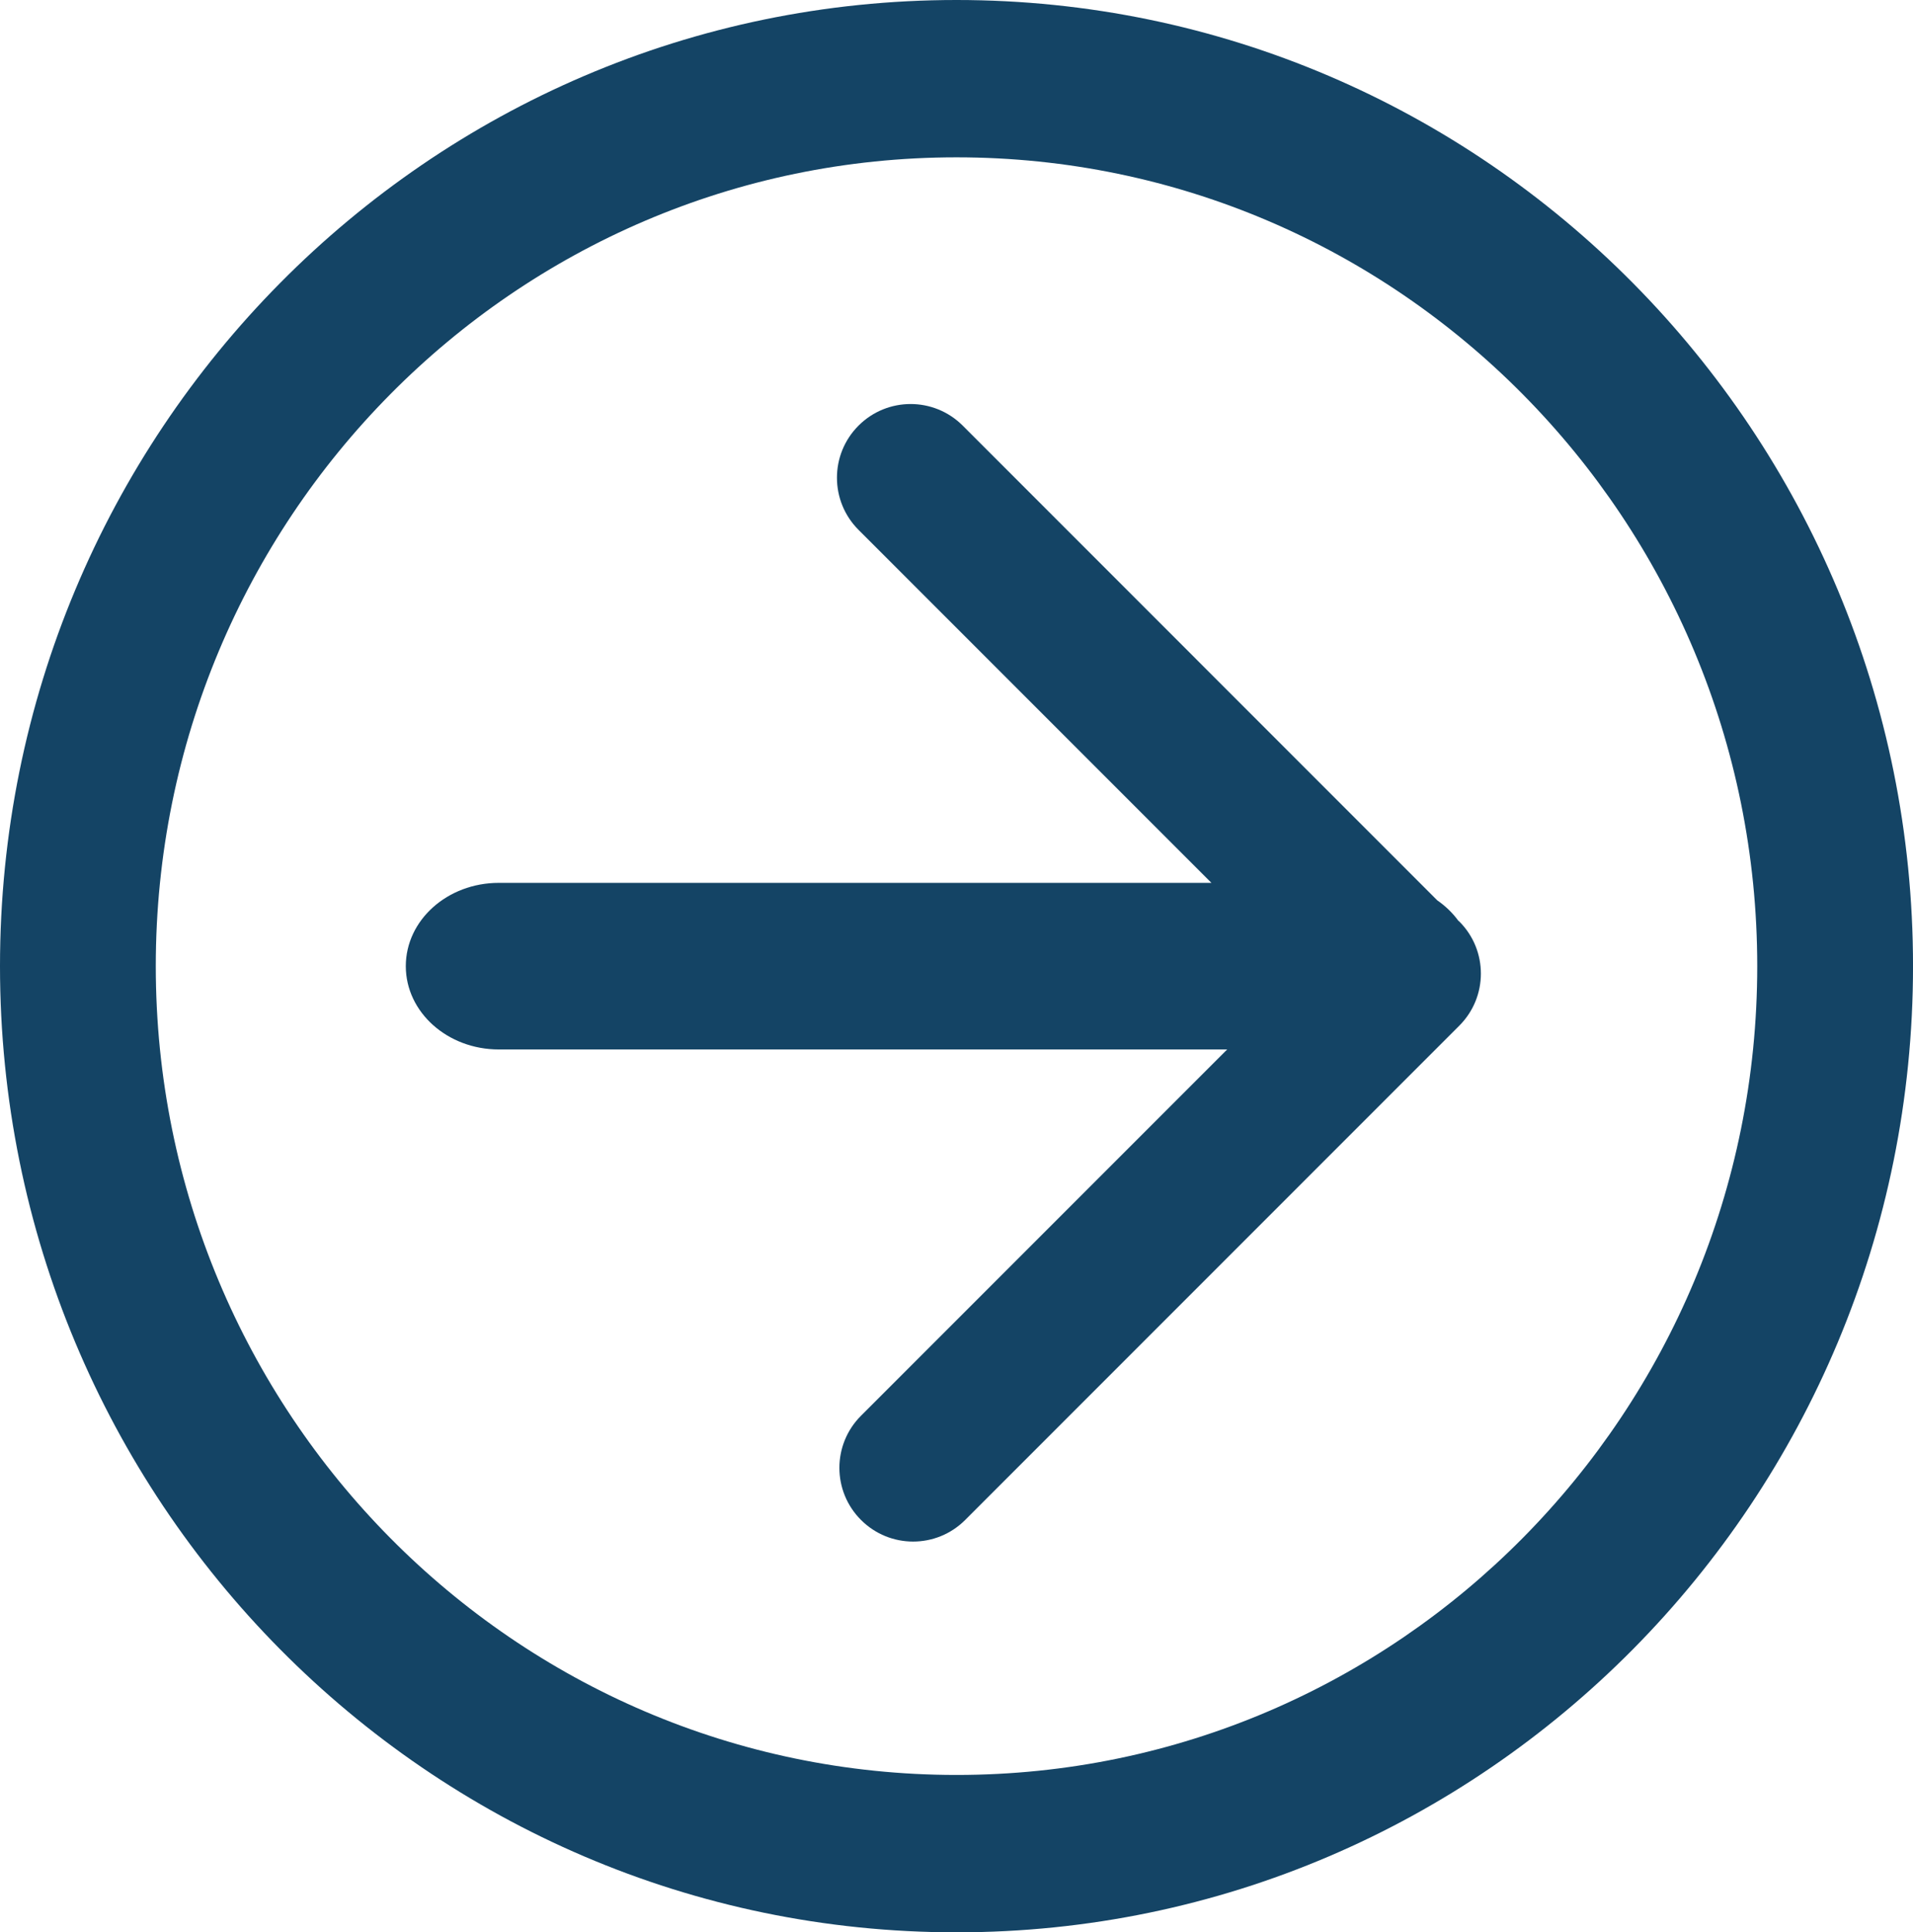
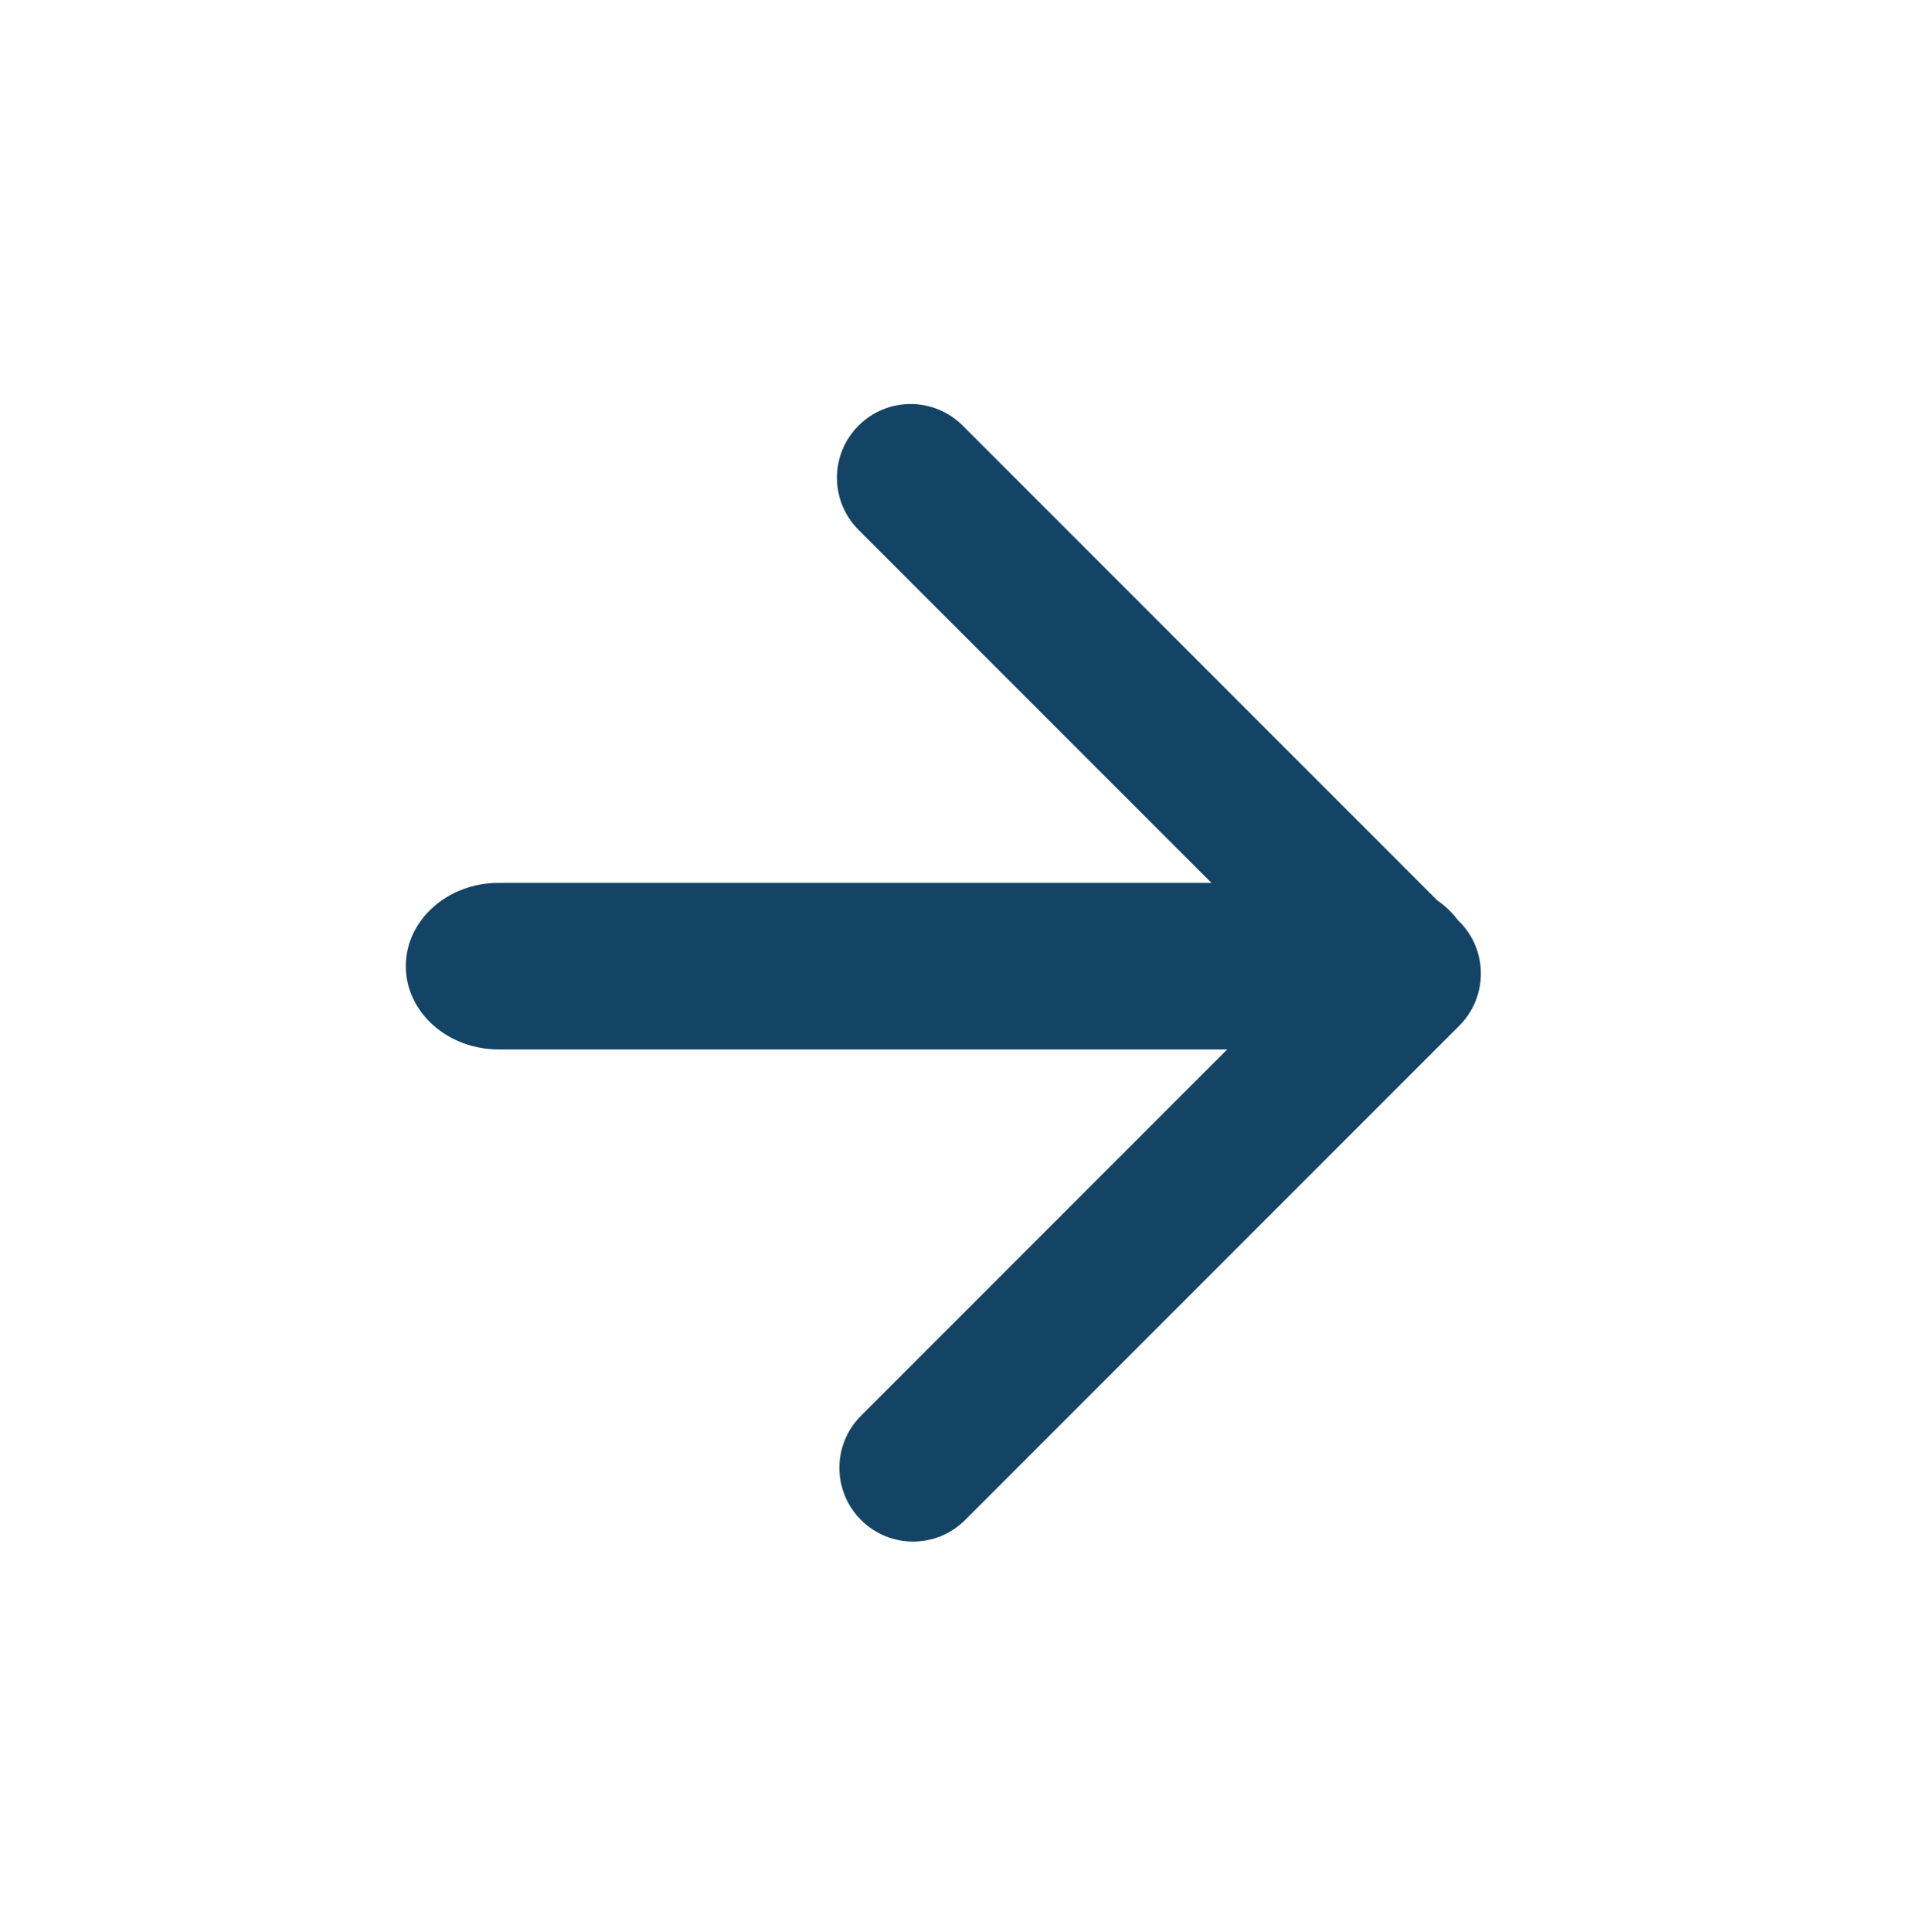
<svg xmlns="http://www.w3.org/2000/svg" version="1.1" id="Layer_1" x="0px" y="0px" width="81.54px" height="82.337px" viewBox="0 0 81.54 82.337" enable-background="new 0 0 81.54 82.337" xml:space="preserve">
-   <path fill="#144465" d="M40.77,0C18.254,0,0,18.432,0,41.168s18.254,41.169,40.77,41.169c22.518,0,40.771-18.433,40.771-41.169   S63.287,0,40.77,0z M40.77,75.631c-18.849,0-34.13-15.43-34.13-34.463S21.921,6.704,40.77,6.704   c18.85,0,34.131,15.431,34.131,34.464S59.619,75.631,40.77,75.631z" />
  <path fill="#144465" d="M62.201,39.265c-0.014-0.014-0.03-0.023-0.044-0.036c-0.243-0.332-0.546-0.624-0.896-0.866L41.035,18.136   c-1.226-1.227-3.215-1.227-4.441,0c-1.226,1.226-1.226,3.215,0,4.441l15.042,15.042H21.26c-2.188,0-3.963,1.588-3.963,3.549   c0,1.96,1.775,3.549,3.963,3.549h31.048L36.699,60.326c-1.227,1.226-1.227,3.214,0.001,4.44c1.226,1.227,3.214,1.227,4.44,0   l21.061-21.061C63.428,42.479,63.428,40.49,62.201,39.265z" />
</svg>